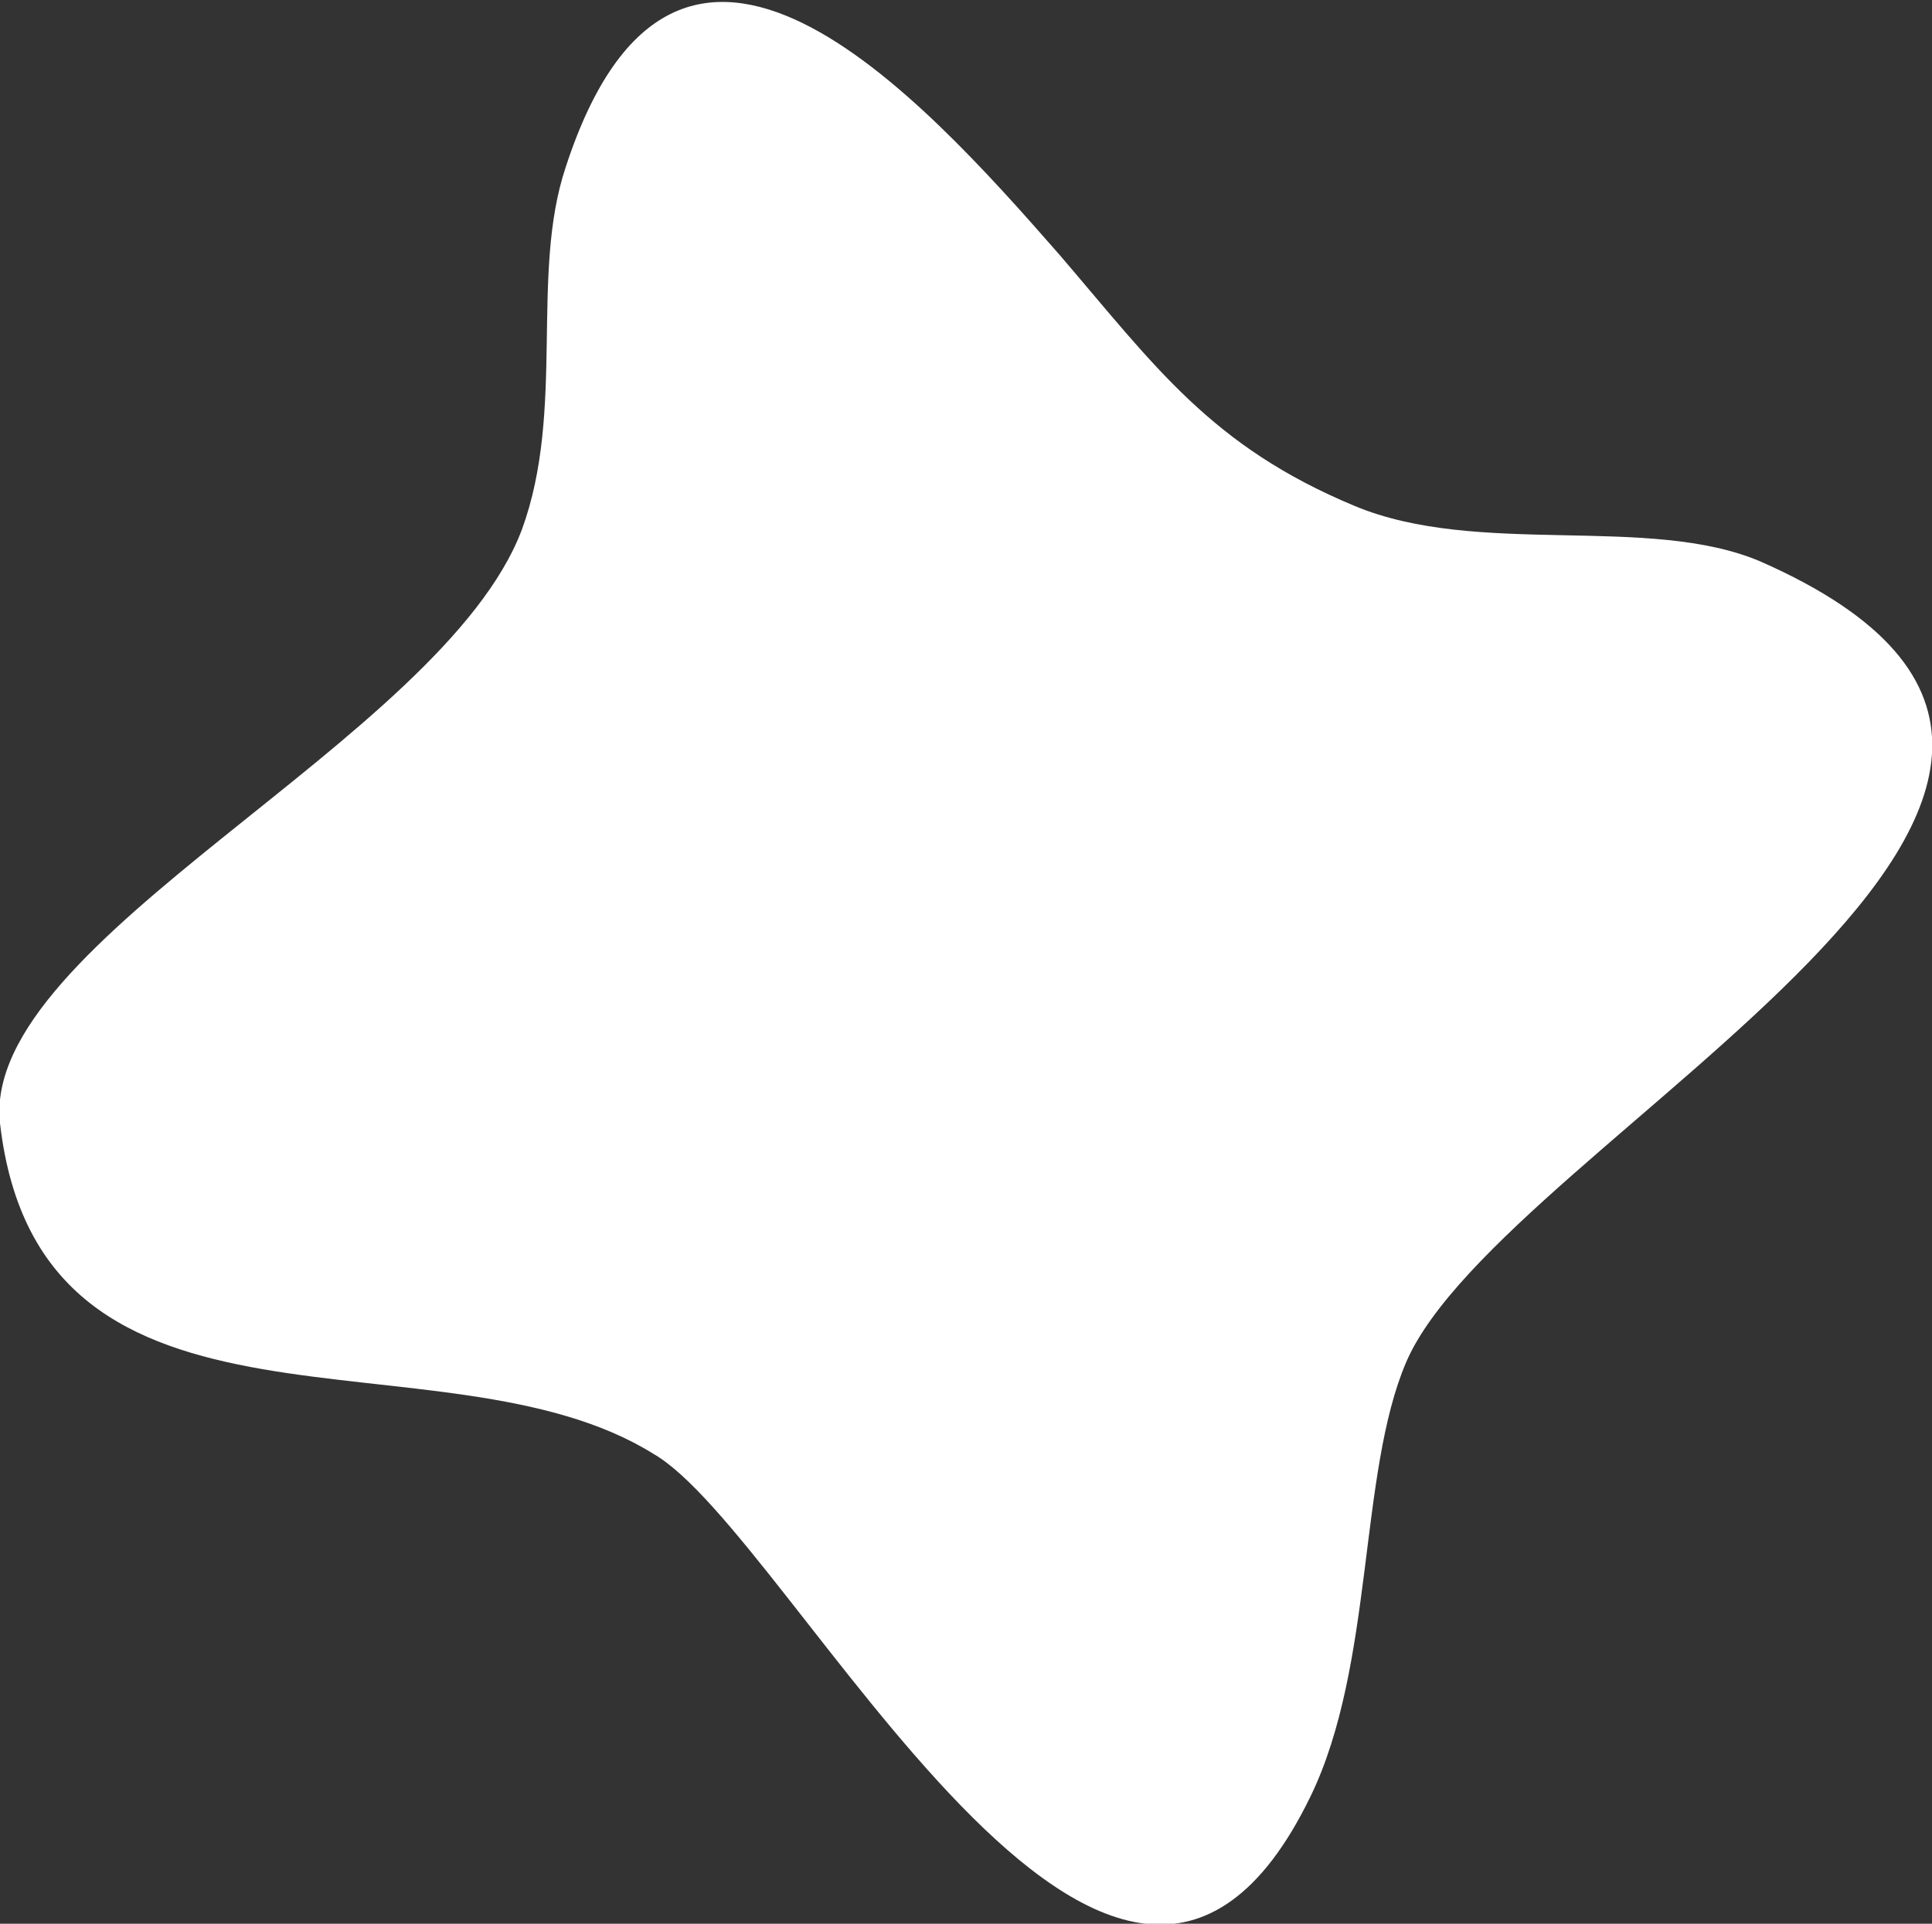
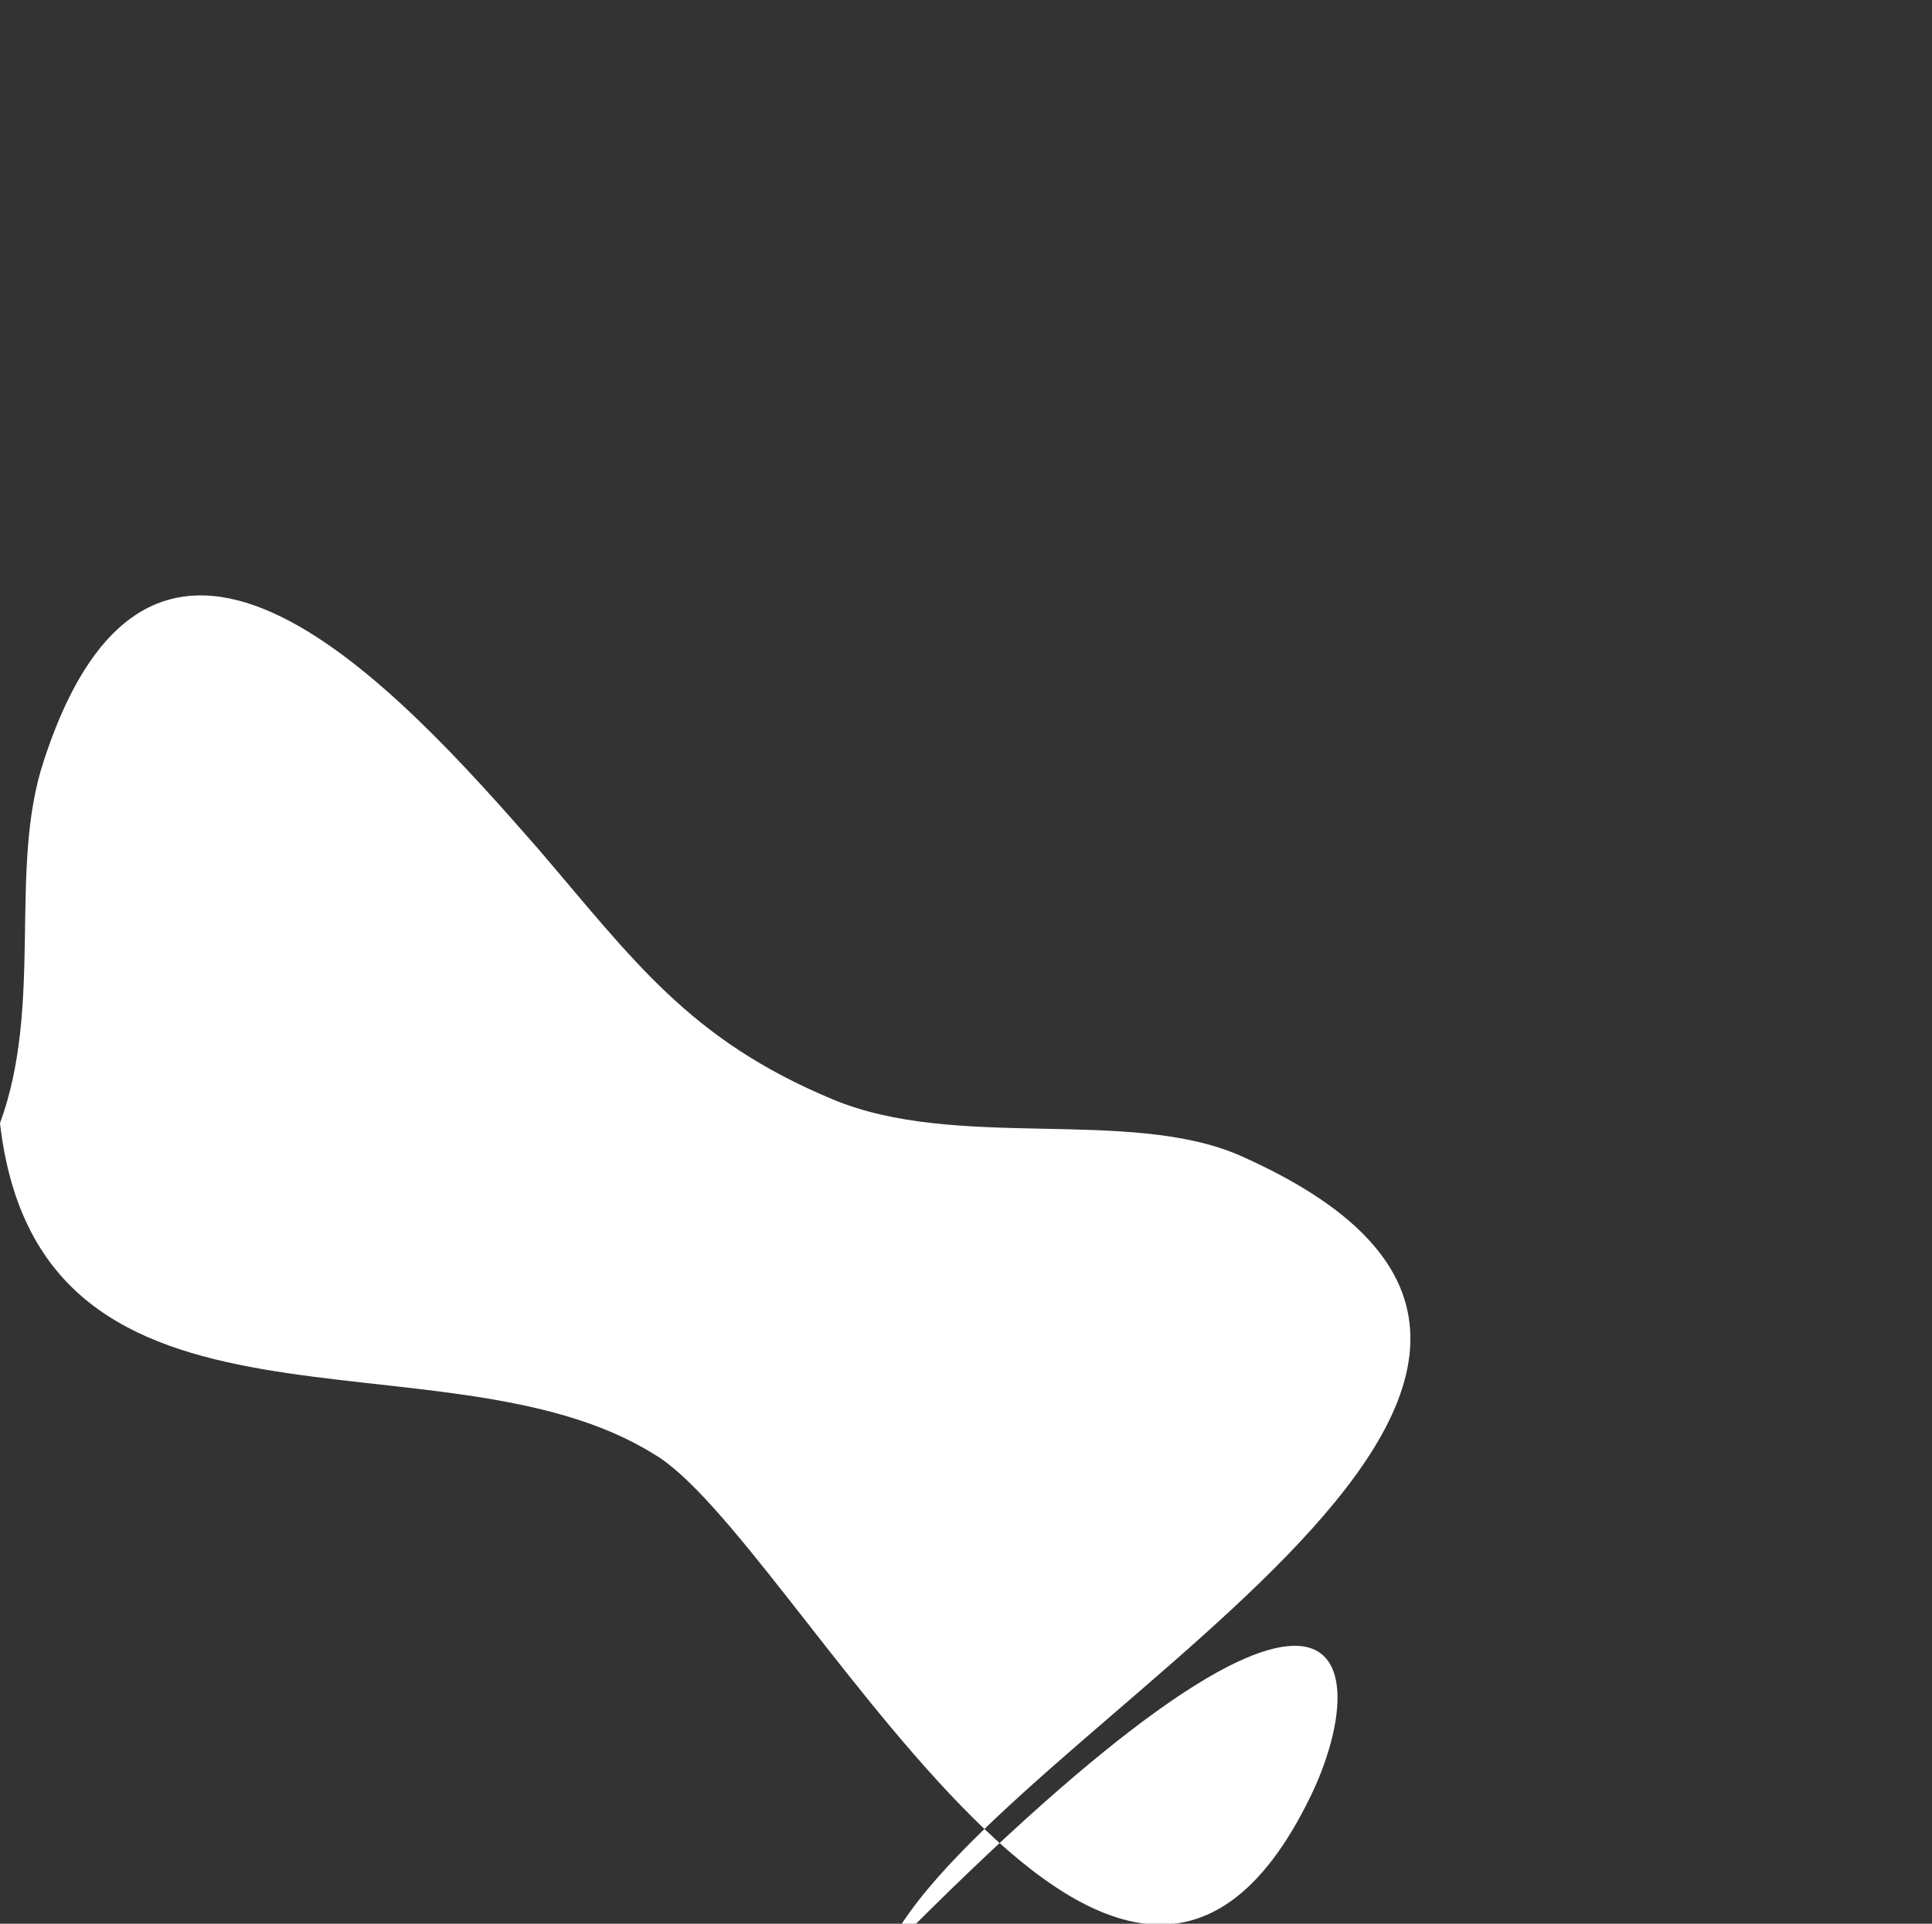
<svg xmlns="http://www.w3.org/2000/svg" version="1.1" id="圖層_1" x="0px" y="0px" viewBox="0 0 48.5 48.3" style="enable-background:new 0 0 48.5 48.3;" xml:space="preserve" width="48.5" height="48.3">
  <rect x="0" y="0" width="48.5" height="48.3" fill="#333333" stroke="none" />
  <style type="text/css">
	.st0{fill:#FFFFFF;}
</style>
-   <path class="st0" d="M32.9,45.1c-4.9,10.1-13-6.6-16.5-8.6C11.1,33.2,1,36.9,0,28.2c-0.5-4.6,11.1-9.6,13.1-14.9  c1.1-3,0.2-6.4,1.1-9.1c2.8-8.6,8.9-1.8,12.4,2.2c2.4,2.8,3.8,4.8,7.4,6.3c3.1,1.3,7.4,0.2,10.2,1.4c12.7,5.6-6.5,14.5-8.9,20.1  C34.1,37,34.5,41.8,32.9,45.1z" />
+   <path class="st0" d="M32.9,45.1c-4.9,10.1-13-6.6-16.5-8.6C11.1,33.2,1,36.9,0,28.2c1.1-3,0.2-6.4,1.1-9.1c2.8-8.6,8.9-1.8,12.4,2.2c2.4,2.8,3.8,4.8,7.4,6.3c3.1,1.3,7.4,0.2,10.2,1.4c12.7,5.6-6.5,14.5-8.9,20.1  C34.1,37,34.5,41.8,32.9,45.1z" />
  <g>
</g>
  <g>
</g>
  <g>
</g>
  <g>
</g>
  <g>
</g>
  <g>
</g>
  <g>
</g>
  <g>
</g>
  <g>
</g>
  <g>
</g>
  <g>
</g>
  <g>
</g>
  <g>
</g>
  <g>
</g>
  <g>
</g>
</svg>